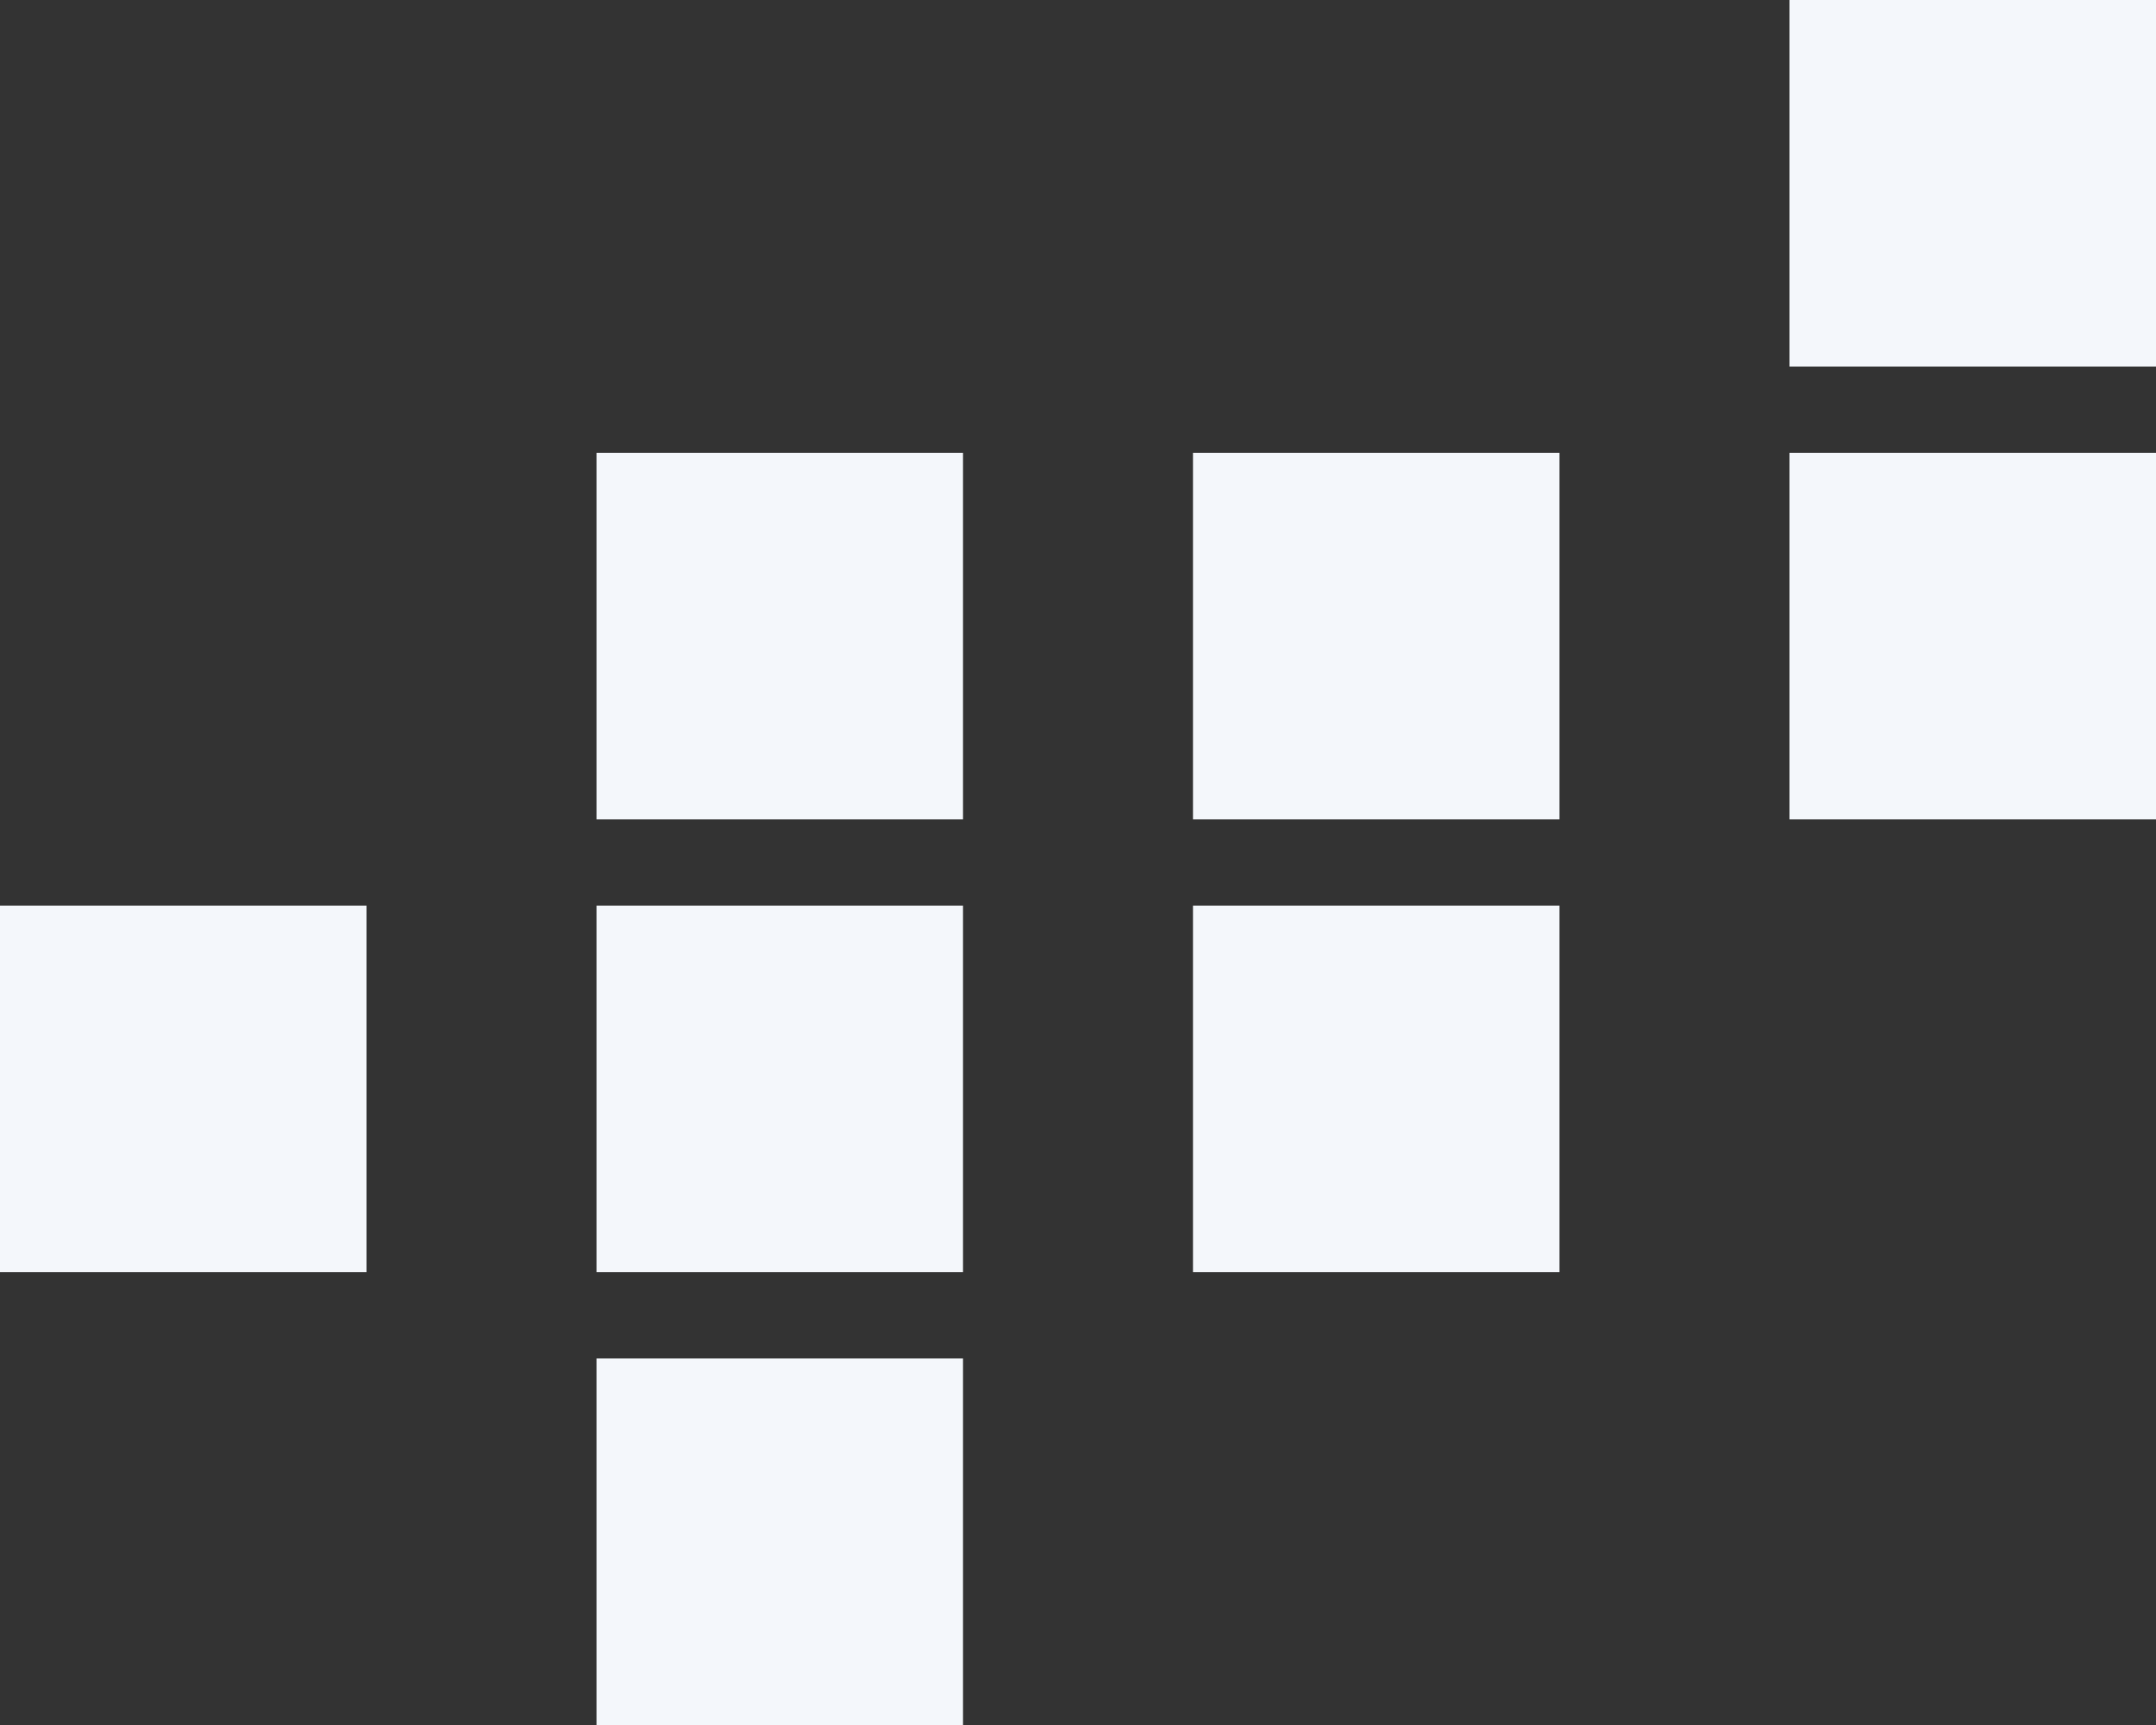
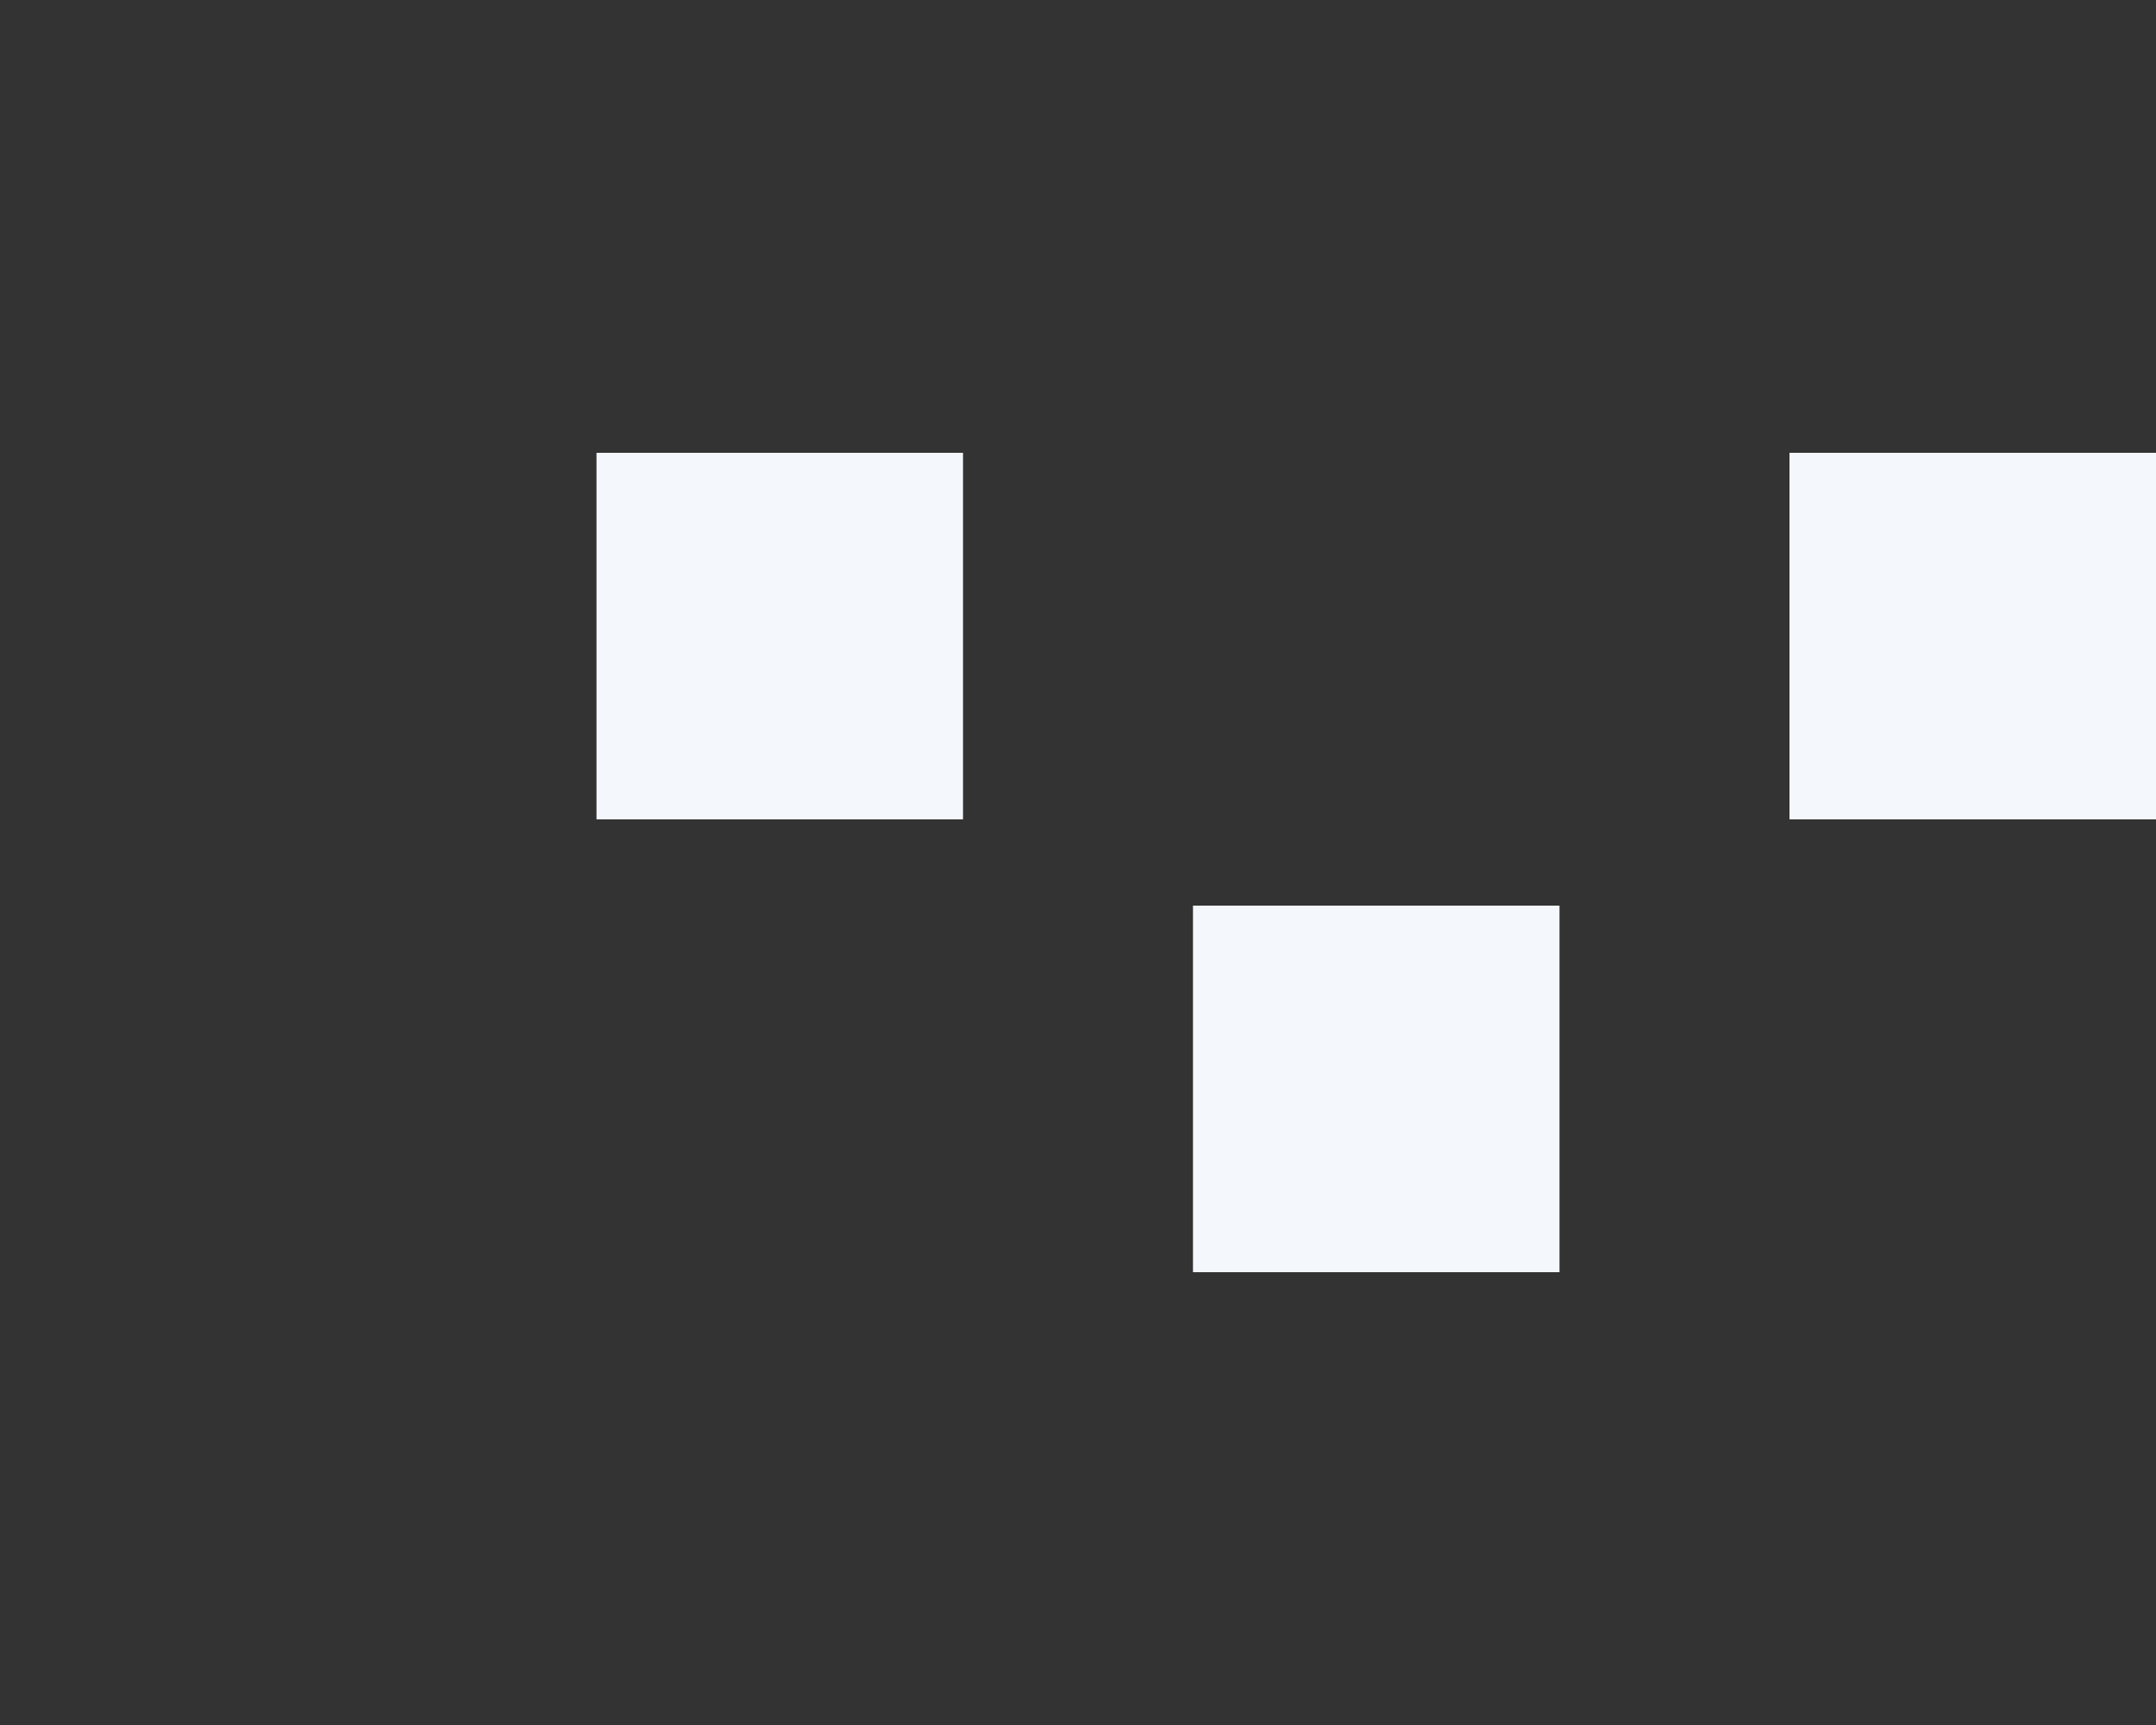
<svg xmlns="http://www.w3.org/2000/svg" width="300px" height="240px" viewBox="0 0 300 240" version="1.1">
  <rect x="0" y="0" width="300" height="240" fill="#333333" stroke="none" />
  <title>Group</title>
  <g id="Page-1" stroke="none" stroke-width="1" fill="none" fill-rule="evenodd">
    <g id="Group-4" fill="#F4F7FB">
-       <rect id="Rectangle" x="0" y="126" width="51" height="51" />
-       <rect id="Rectangle-Copy" x="83" y="126" width="51" height="51" />
-       <rect id="Rectangle-Copy-12" x="83" y="189" width="51" height="51" />
      <rect id="Rectangle-Copy-7" x="83" y="63" width="51" height="51" />
      <rect id="Rectangle-Copy-9" x="166" y="126" width="51" height="51" />
-       <rect id="Rectangle-Copy-11" x="166" y="63" width="51" height="51" />
-       <rect id="Rectangle-Copy-13" x="249" y="0" width="51" height="51" />
      <rect id="Rectangle-Copy-14" x="249" y="63" width="51" height="51" />
    </g>
  </g>
</svg>